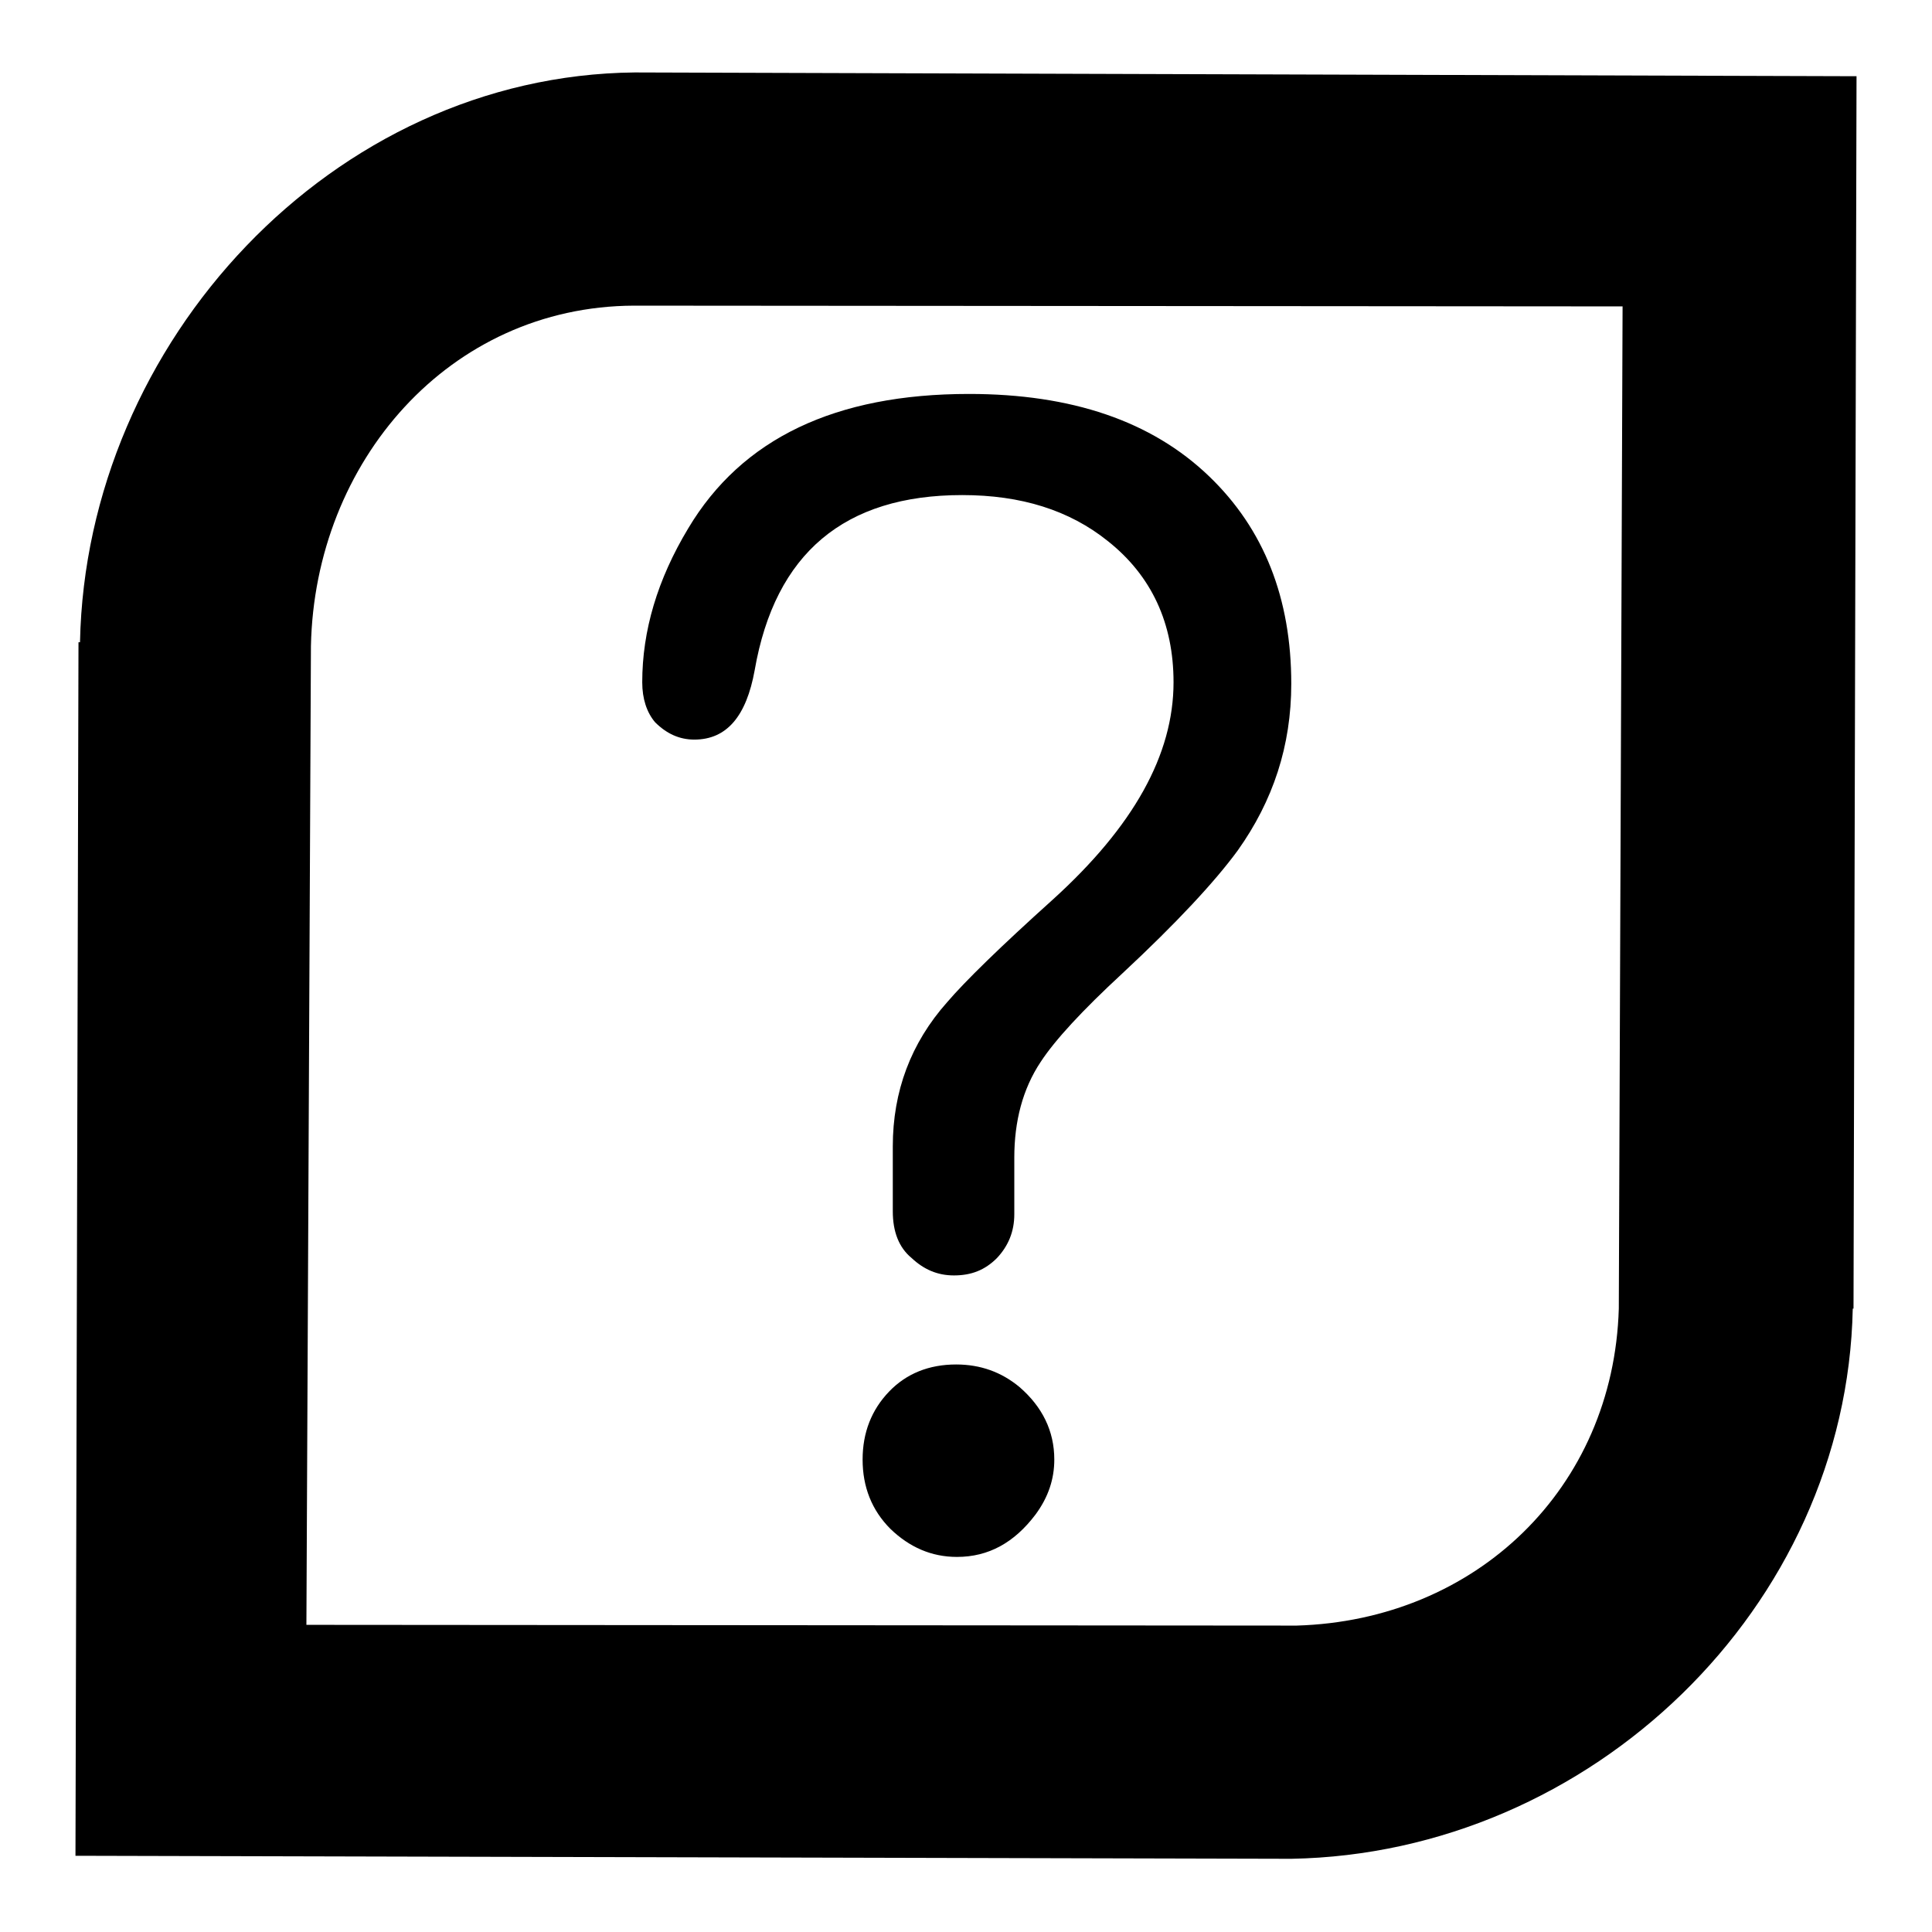
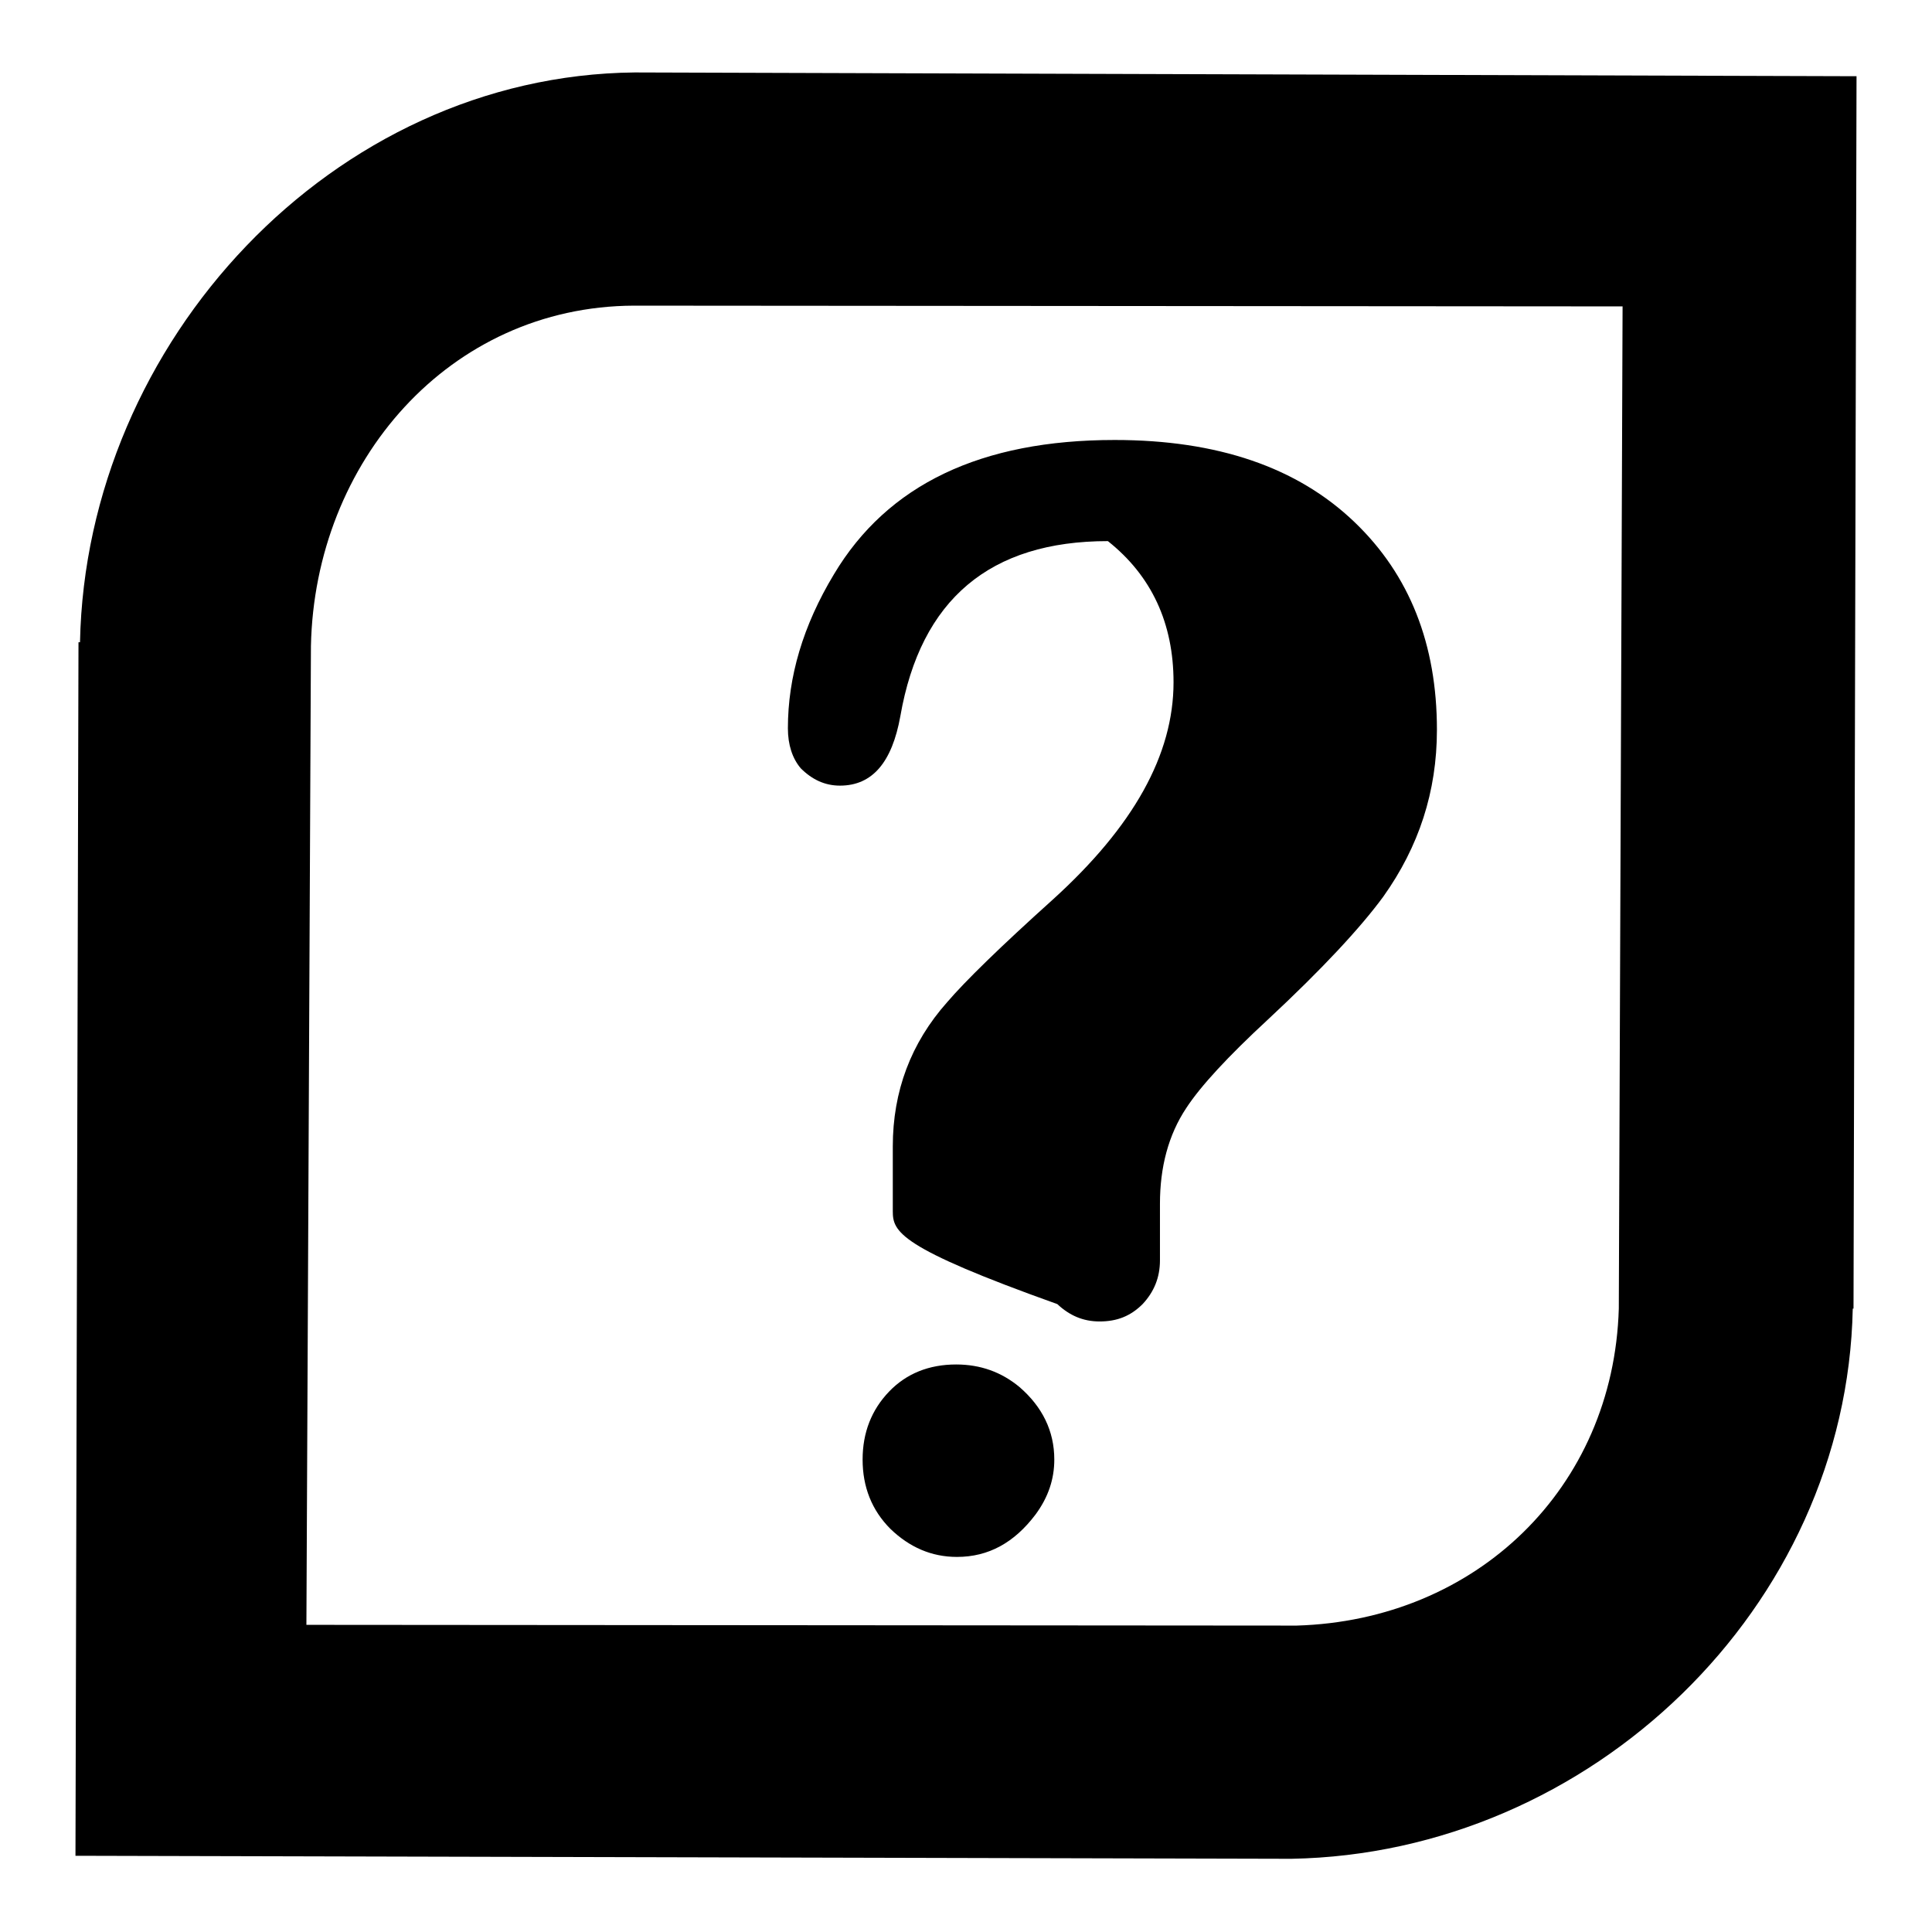
<svg xmlns="http://www.w3.org/2000/svg" version="1.1" x="0px" y="0px" viewBox="0 0 256 256" enable-background="new 0 0 256 256" xml:space="preserve">
  <g>
-     <path fill="#000000" d="M84.1,9.6L84.1,9.6c-40,0.4-72.7,35.7-73.5,75.5h-0.2L10,245.9l161.1,0.4l0,0c39.7-0.7,73.6-33.3,74.4-72.9 h0.1L246,10.1L84.1,9.6L84.1,9.6z M214.5,173.4c-0.7,23.8-18.9,41.3-42.7,42l-131.2-0.1l0.6-129.7l0,0C41.7,61.2,59.5,40.6,84,40.5 l131,0.1L214.5,173.4L214.5,173.4L214.5,173.4z M118.3,160.5v-8.6c0-7.3,2.4-13.7,7.2-19.1c2.4-2.8,7-7.3,14-13.6 c10.7-9.7,16-19.2,16-28.8c0-7.8-2.9-14.1-8.7-18.7c-5.1-4.1-11.5-6.1-19.3-6.1c-15.6,0-24.8,7.7-27.5,23.2c-1.1,6.1-3.7,9.2-8,9.2 c-2,0-3.7-0.8-5.2-2.3c-1.1-1.3-1.7-3.1-1.7-5.3c0-6.8,2-13.6,6.1-20.4c7.1-11.9,19.5-17.8,37.2-17.8c13.6,0,24.2,3.6,31.8,10.9 c7.3,7,10.9,16.2,10.9,27.5c0,8.2-2.4,15.5-7.1,22.1c-3,4.1-8.1,9.6-15.3,16.3c-5.3,4.9-8.9,8.8-10.8,11.7 c-2.4,3.6-3.5,7.9-3.5,12.7v7.5c0,2.3-0.8,4.2-2.3,5.8c-1.6,1.6-3.4,2.3-5.7,2.3c-2.2,0-4-0.8-5.6-2.3 C119.1,165.3,118.3,163.2,118.3,160.5z M126.7,180.8c3.2,0,6,1,8.4,3c3,2.6,4.6,5.8,4.6,9.6c0,2.6-0.8,5-2.5,7.3 c-2.8,3.7-6.2,5.6-10.4,5.6c-3.4,0-6.3-1.3-8.8-3.7c-2.5-2.5-3.7-5.6-3.7-9.2c0-3.6,1.2-6.6,3.5-9 C120.1,182,123.1,180.8,126.7,180.8z" />
+     <path fill="#000000" d="M84.1,9.6L84.1,9.6c-40,0.4-72.7,35.7-73.5,75.5h-0.2L10,245.9l161.1,0.4l0,0c39.7-0.7,73.6-33.3,74.4-72.9 h0.1L246,10.1L84.1,9.6L84.1,9.6z M214.5,173.4c-0.7,23.8-18.9,41.3-42.7,42l-131.2-0.1l0.6-129.7l0,0C41.7,61.2,59.5,40.6,84,40.5 l131,0.1L214.5,173.4L214.5,173.4L214.5,173.4z M118.3,160.5v-8.6c0-7.3,2.4-13.7,7.2-19.1c2.4-2.8,7-7.3,14-13.6 c10.7-9.7,16-19.2,16-28.8c0-7.8-2.9-14.1-8.7-18.7c-15.6,0-24.8,7.7-27.5,23.2c-1.1,6.1-3.7,9.2-8,9.2 c-2,0-3.7-0.8-5.2-2.3c-1.1-1.3-1.7-3.1-1.7-5.3c0-6.8,2-13.6,6.1-20.4c7.1-11.9,19.5-17.8,37.2-17.8c13.6,0,24.2,3.6,31.8,10.9 c7.3,7,10.9,16.2,10.9,27.5c0,8.2-2.4,15.5-7.1,22.1c-3,4.1-8.1,9.6-15.3,16.3c-5.3,4.9-8.9,8.8-10.8,11.7 c-2.4,3.6-3.5,7.9-3.5,12.7v7.5c0,2.3-0.8,4.2-2.3,5.8c-1.6,1.6-3.4,2.3-5.7,2.3c-2.2,0-4-0.8-5.6-2.3 C119.1,165.3,118.3,163.2,118.3,160.5z M126.7,180.8c3.2,0,6,1,8.4,3c3,2.6,4.6,5.8,4.6,9.6c0,2.6-0.8,5-2.5,7.3 c-2.8,3.7-6.2,5.6-10.4,5.6c-3.4,0-6.3-1.3-8.8-3.7c-2.5-2.5-3.7-5.6-3.7-9.2c0-3.6,1.2-6.6,3.5-9 C120.1,182,123.1,180.8,126.7,180.8z" />
  </g>
</svg>